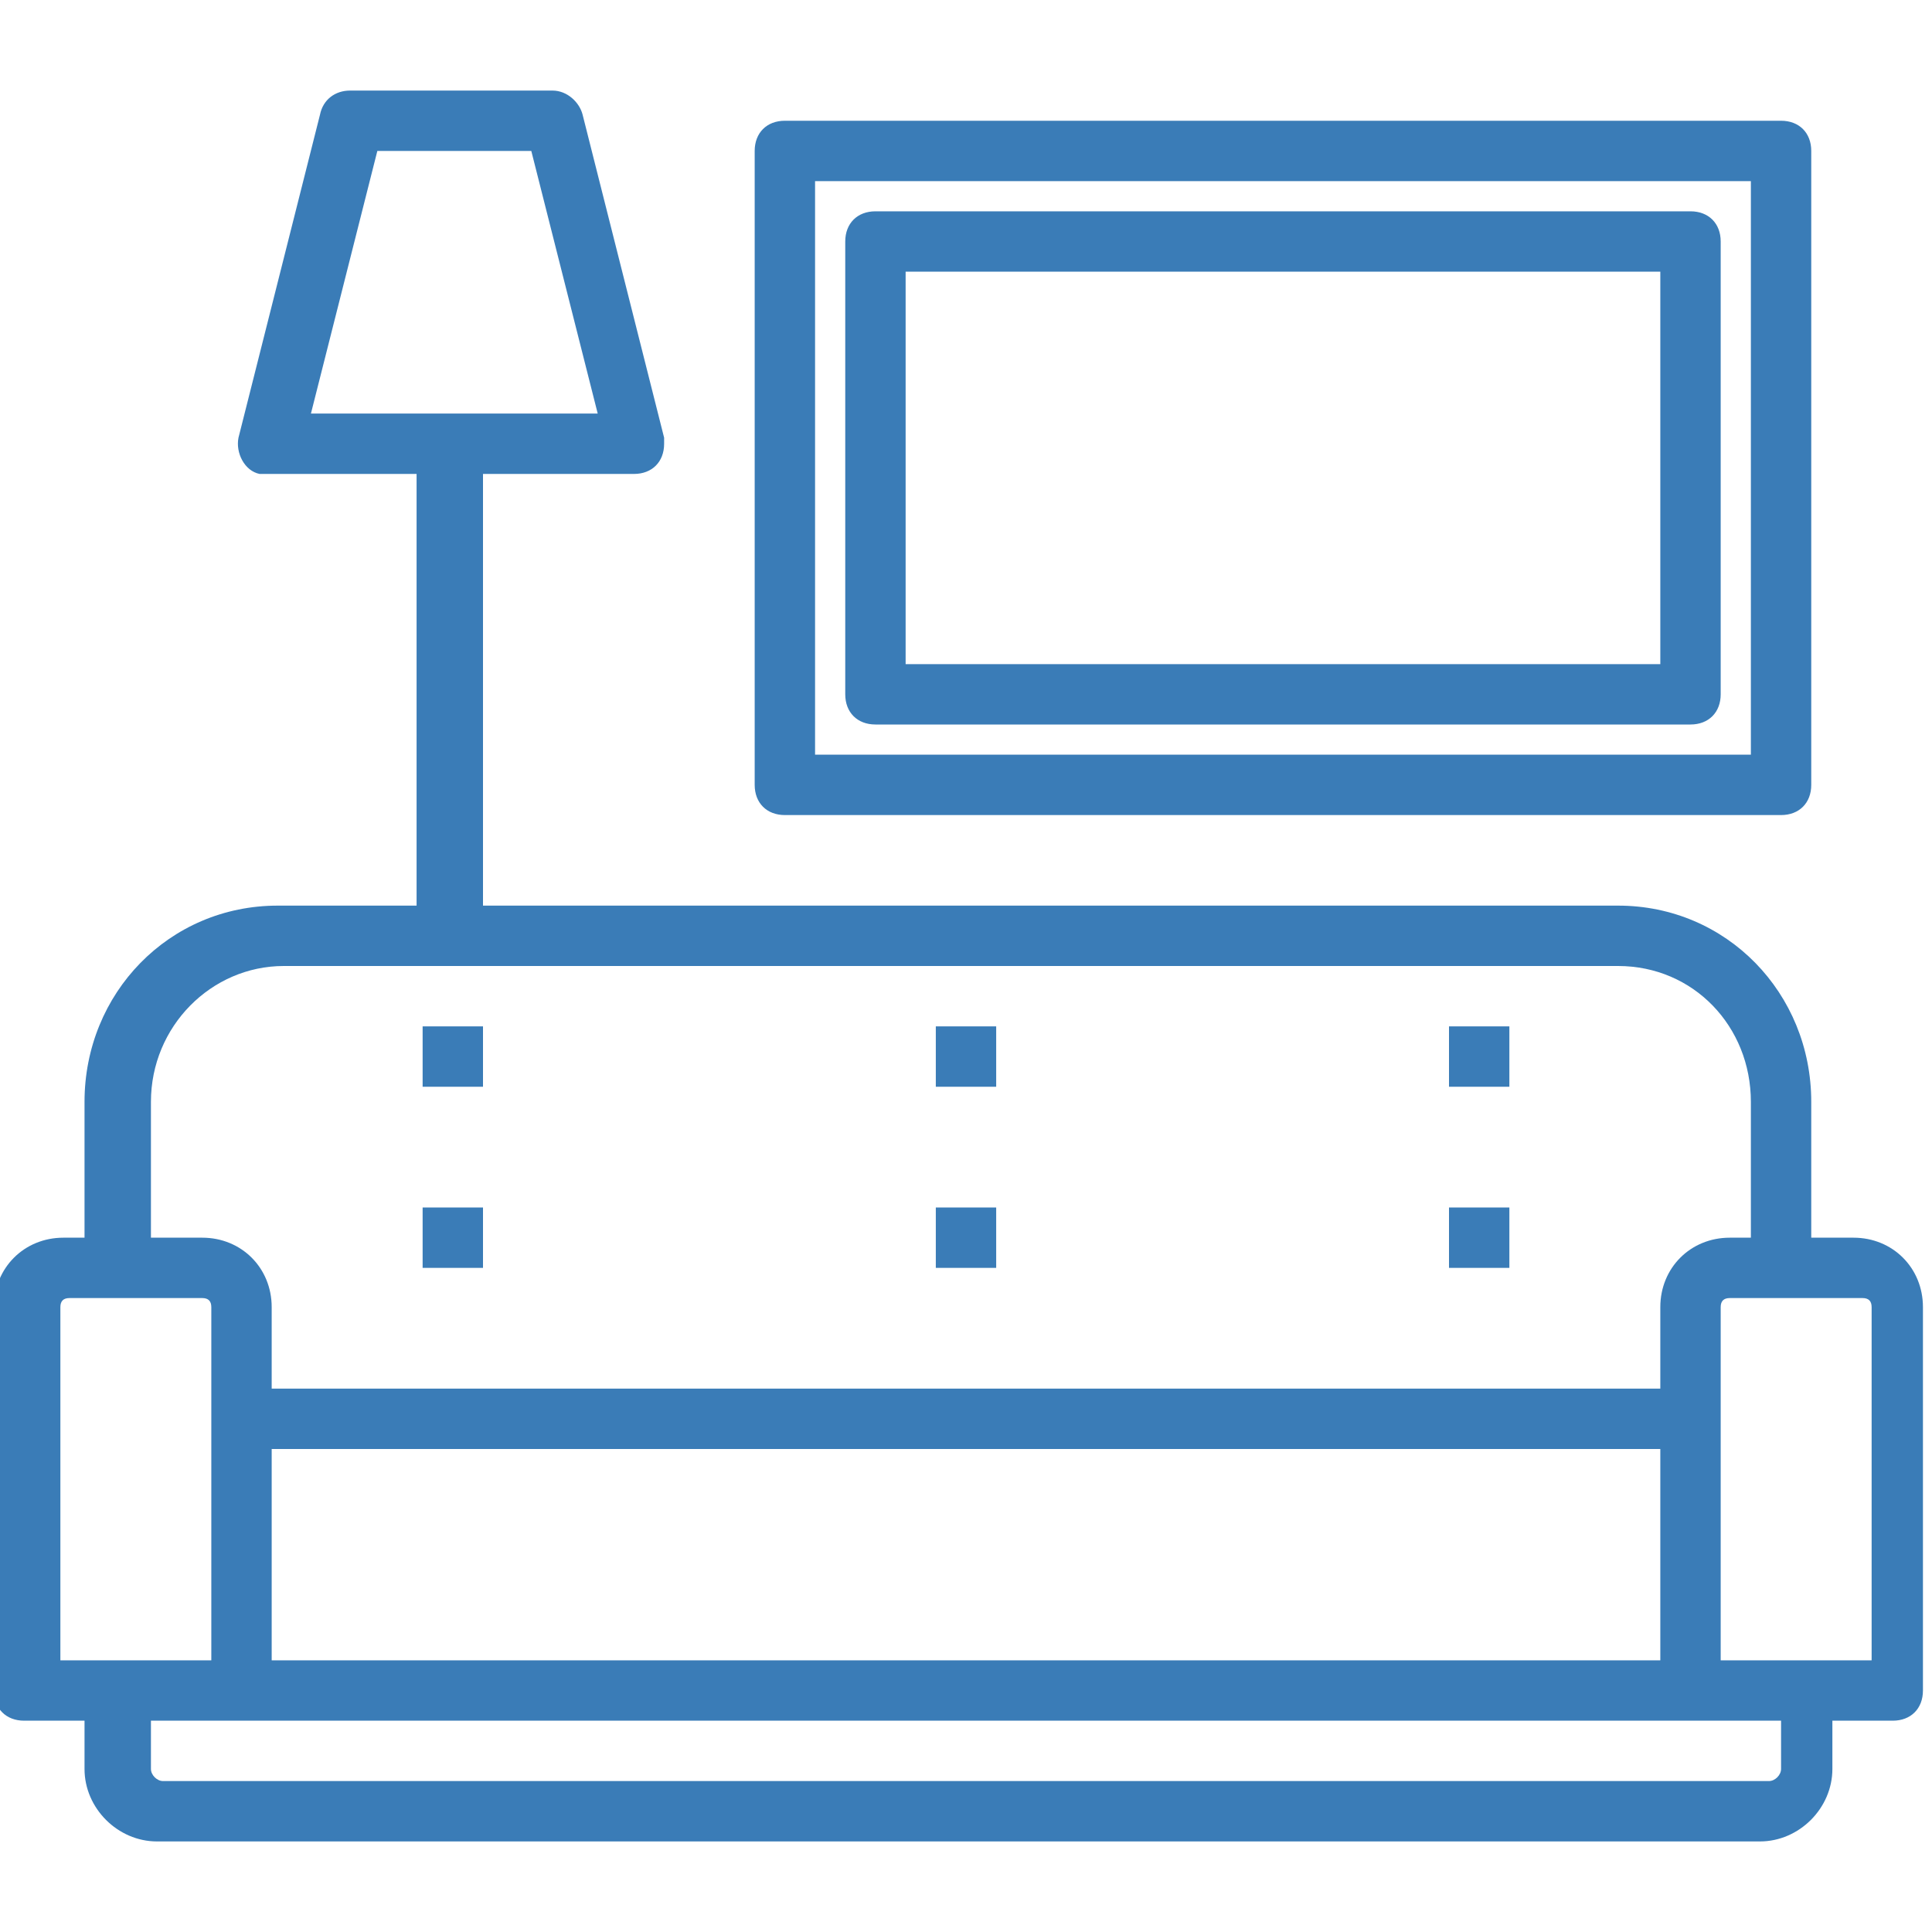
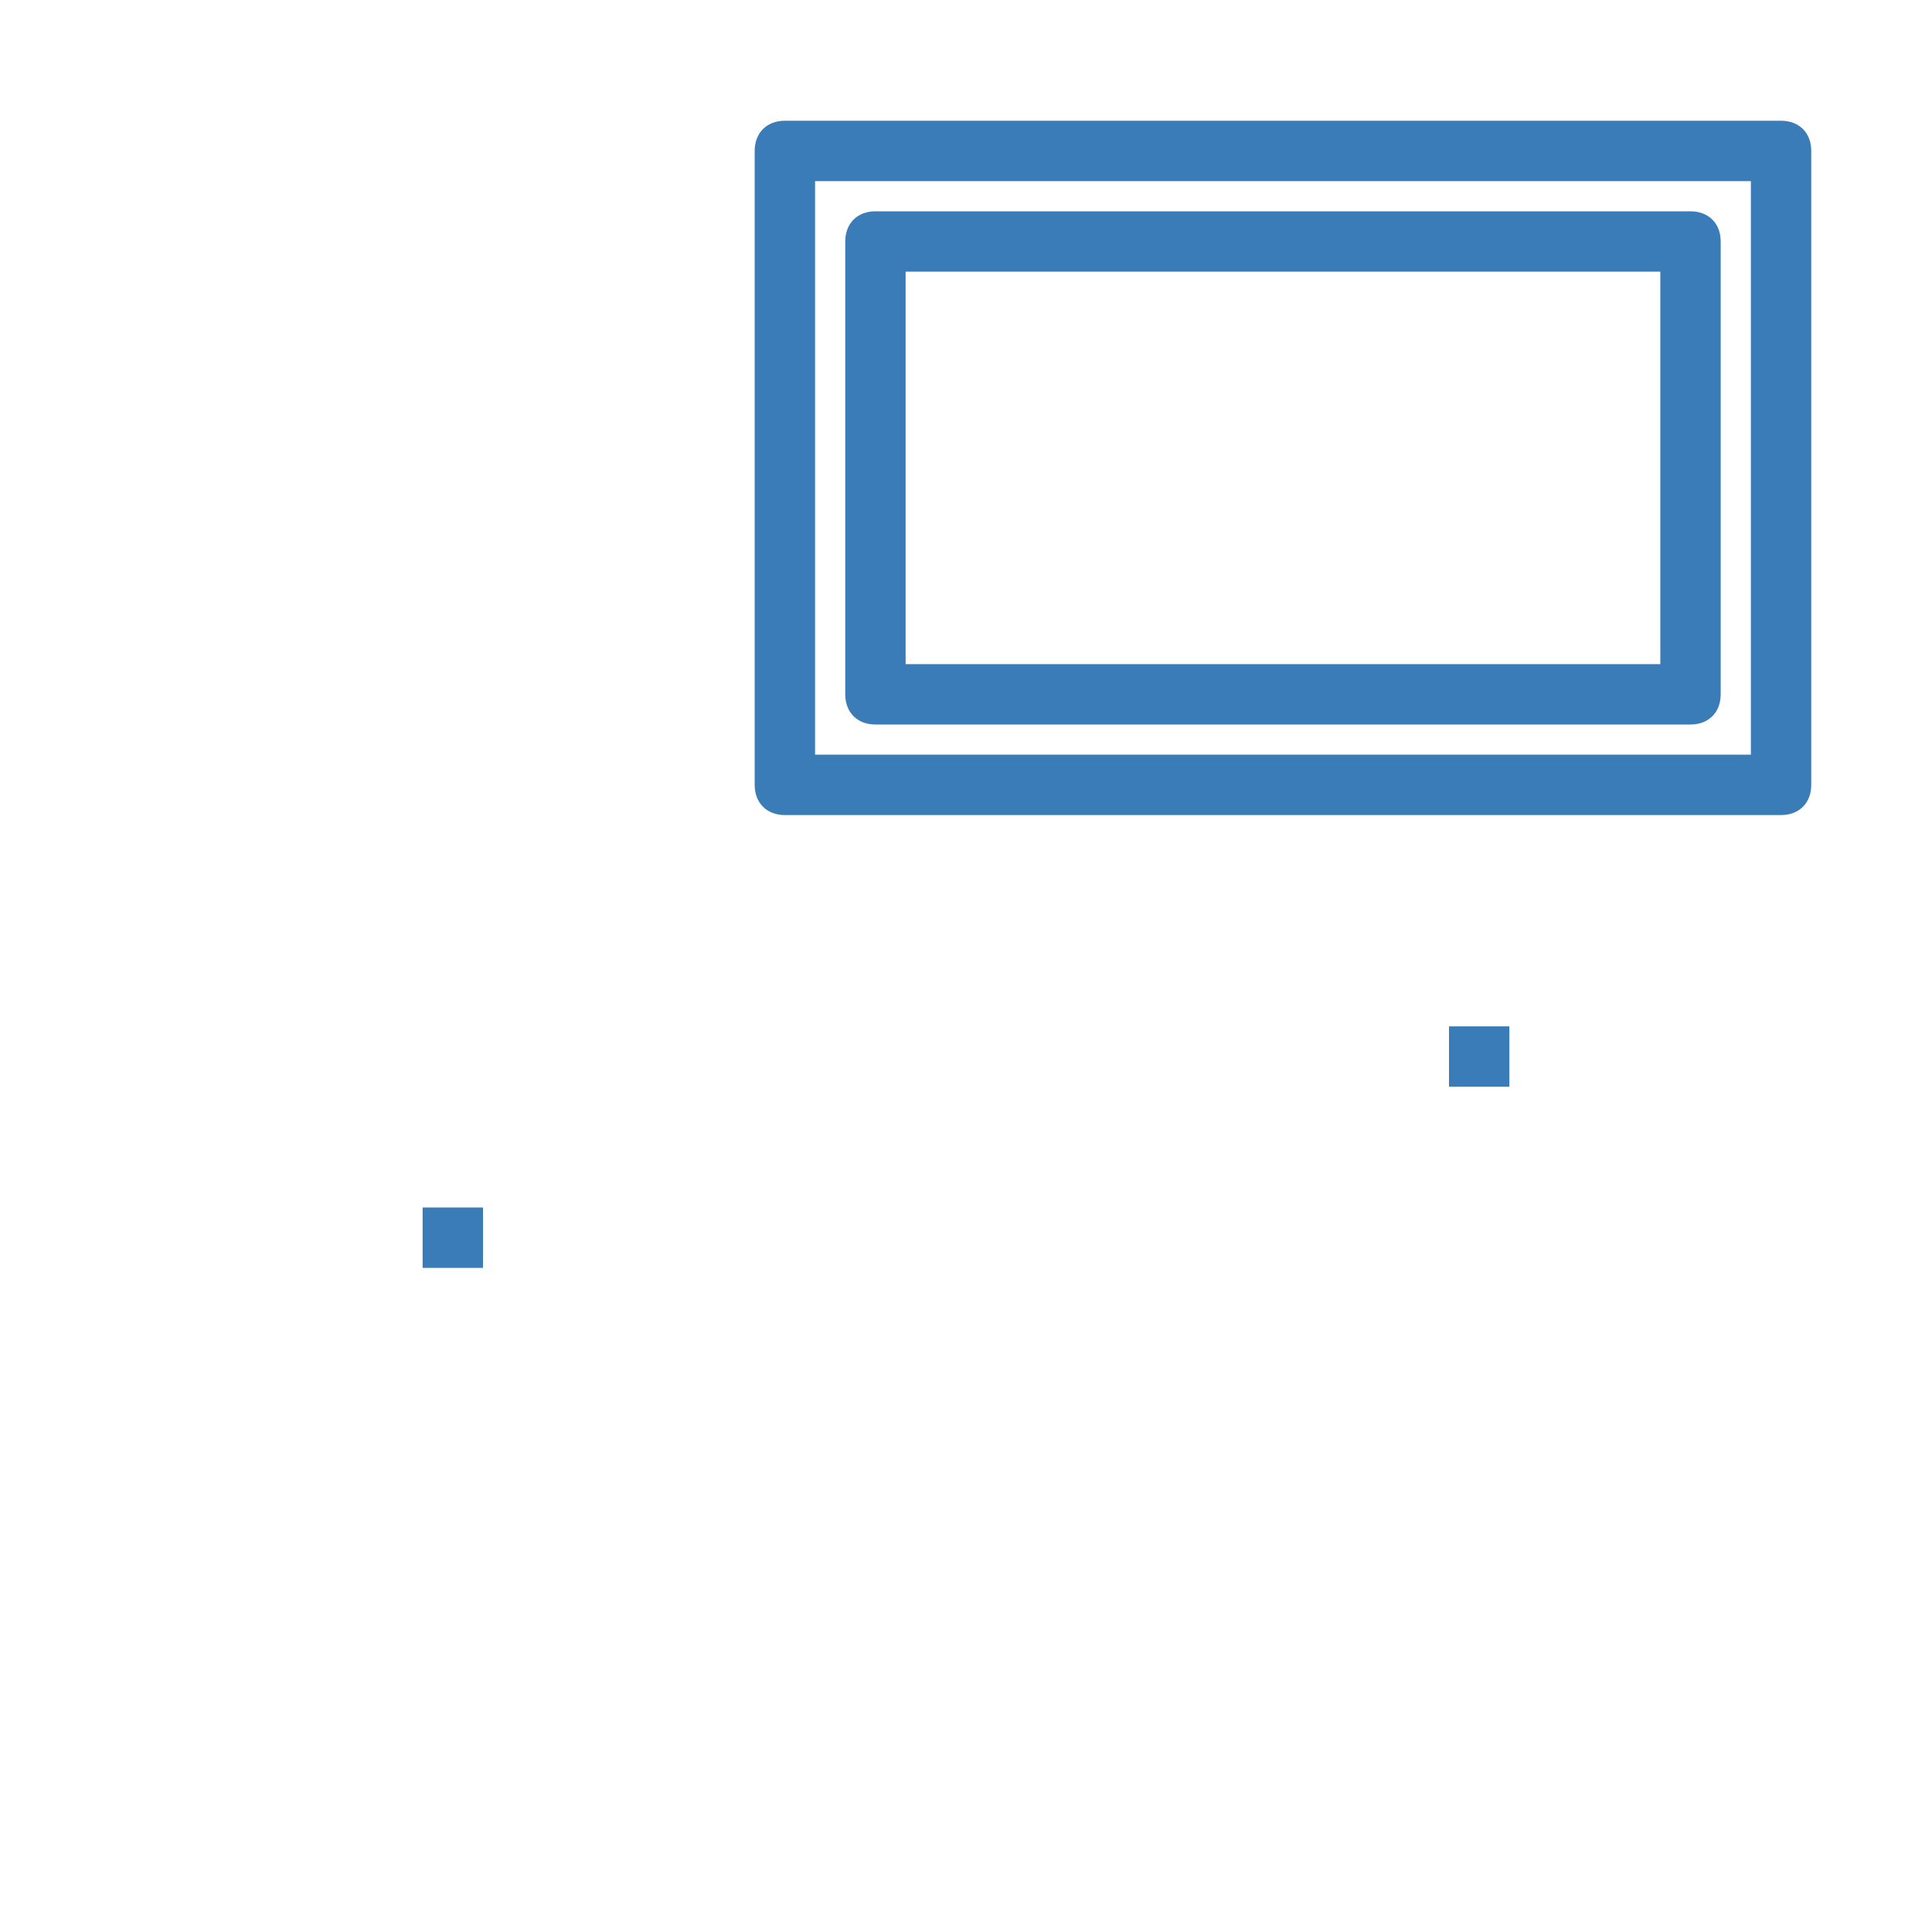
<svg xmlns="http://www.w3.org/2000/svg" id="_01-living_room" version="1.1" viewBox="0 0 64 64">
  <defs>
    <style> .st0 { fill: #3a7cb7; } </style>
  </defs>
-   <path class="st0" d="M61.7,41h-1.7v-4.5c0-3.6-2.8-6.5-6.4-6.5H16v-14.3h5c.6,0,1-.4,1-1,0,0,0-.2,0-.2l-2.7-10.7c-.1-.4-.5-.8-1-.8h-6.7c-.5,0-.9.3-1,.8l-2.7,10.7c-.1.5.2,1.1.7,1.2,0,0,.2,0,.2,0h5v14.3h-4.6c-3.6,0-6.4,2.9-6.4,6.5v4.5h-.7c-1.3,0-2.3,1-2.3,2.3v12.7c0,.6.4,1,1,1h2v1.6c0,1.3,1.1,2.4,2.4,2.4h53.1c1.3,0,2.4-1.1,2.4-2.4v-1.6h2c.6,0,1-.4,1-1v-12.7c0-1.3-1-2.3-2.3-2.3ZM10.3,13.7l2.2-8.7h5.1l2.2,8.7h-9.4ZM5,36.5c0-2.5,2-4.5,4.4-4.5h44.2c2.5,0,4.4,2,4.4,4.5v4.5h-.7c-1.3,0-2.3,1-2.3,2.3v2.7H9v-2.7c0-1.3-1-2.3-2.3-2.3h-1.7v-4.5ZM55,48v7H9v-7h46ZM2,55v-11.7c0-.2.1-.3.3-.3h4.4c.2,0,.3.1.3.3v11.7H2ZM59,58.6c0,.2-.2.4-.4.4H5.4c-.2,0-.4-.2-.4-.4v-1.6h54v1.6ZM62,55h-5v-11.7c0-.2.1-.3.3-.3h4.4c.2,0,.3.1.3.3v11.7Z" />
-   <rect class="st0" x="14" y="34" width="2" height="2" />
  <rect class="st0" x="14" y="40" width="2" height="2" />
  <rect class="st0" x="48" y="34" width="2" height="2" />
-   <rect class="st0" x="48" y="40" width="2" height="2" />
-   <rect class="st0" x="31" y="34" width="2" height="2" />
-   <rect class="st0" x="31" y="40" width="2" height="2" />
  <path class="st0" d="M26,27h33c.6,0,1-.4,1-1V5c0-.6-.4-1-1-1H26c-.6,0-1,.4-1,1v21c0,.6.4,1,1,1ZM27,6h31v19h-31V6Z" />
  <path class="st0" d="M56,7h-27c-.6,0-1,.4-1,1v15c0,.6.4,1,1,1h27c.6,0,1-.4,1-1V8c0-.6-.4-1-1-1ZM55,22h-25v-13h25v13Z" />
</svg>